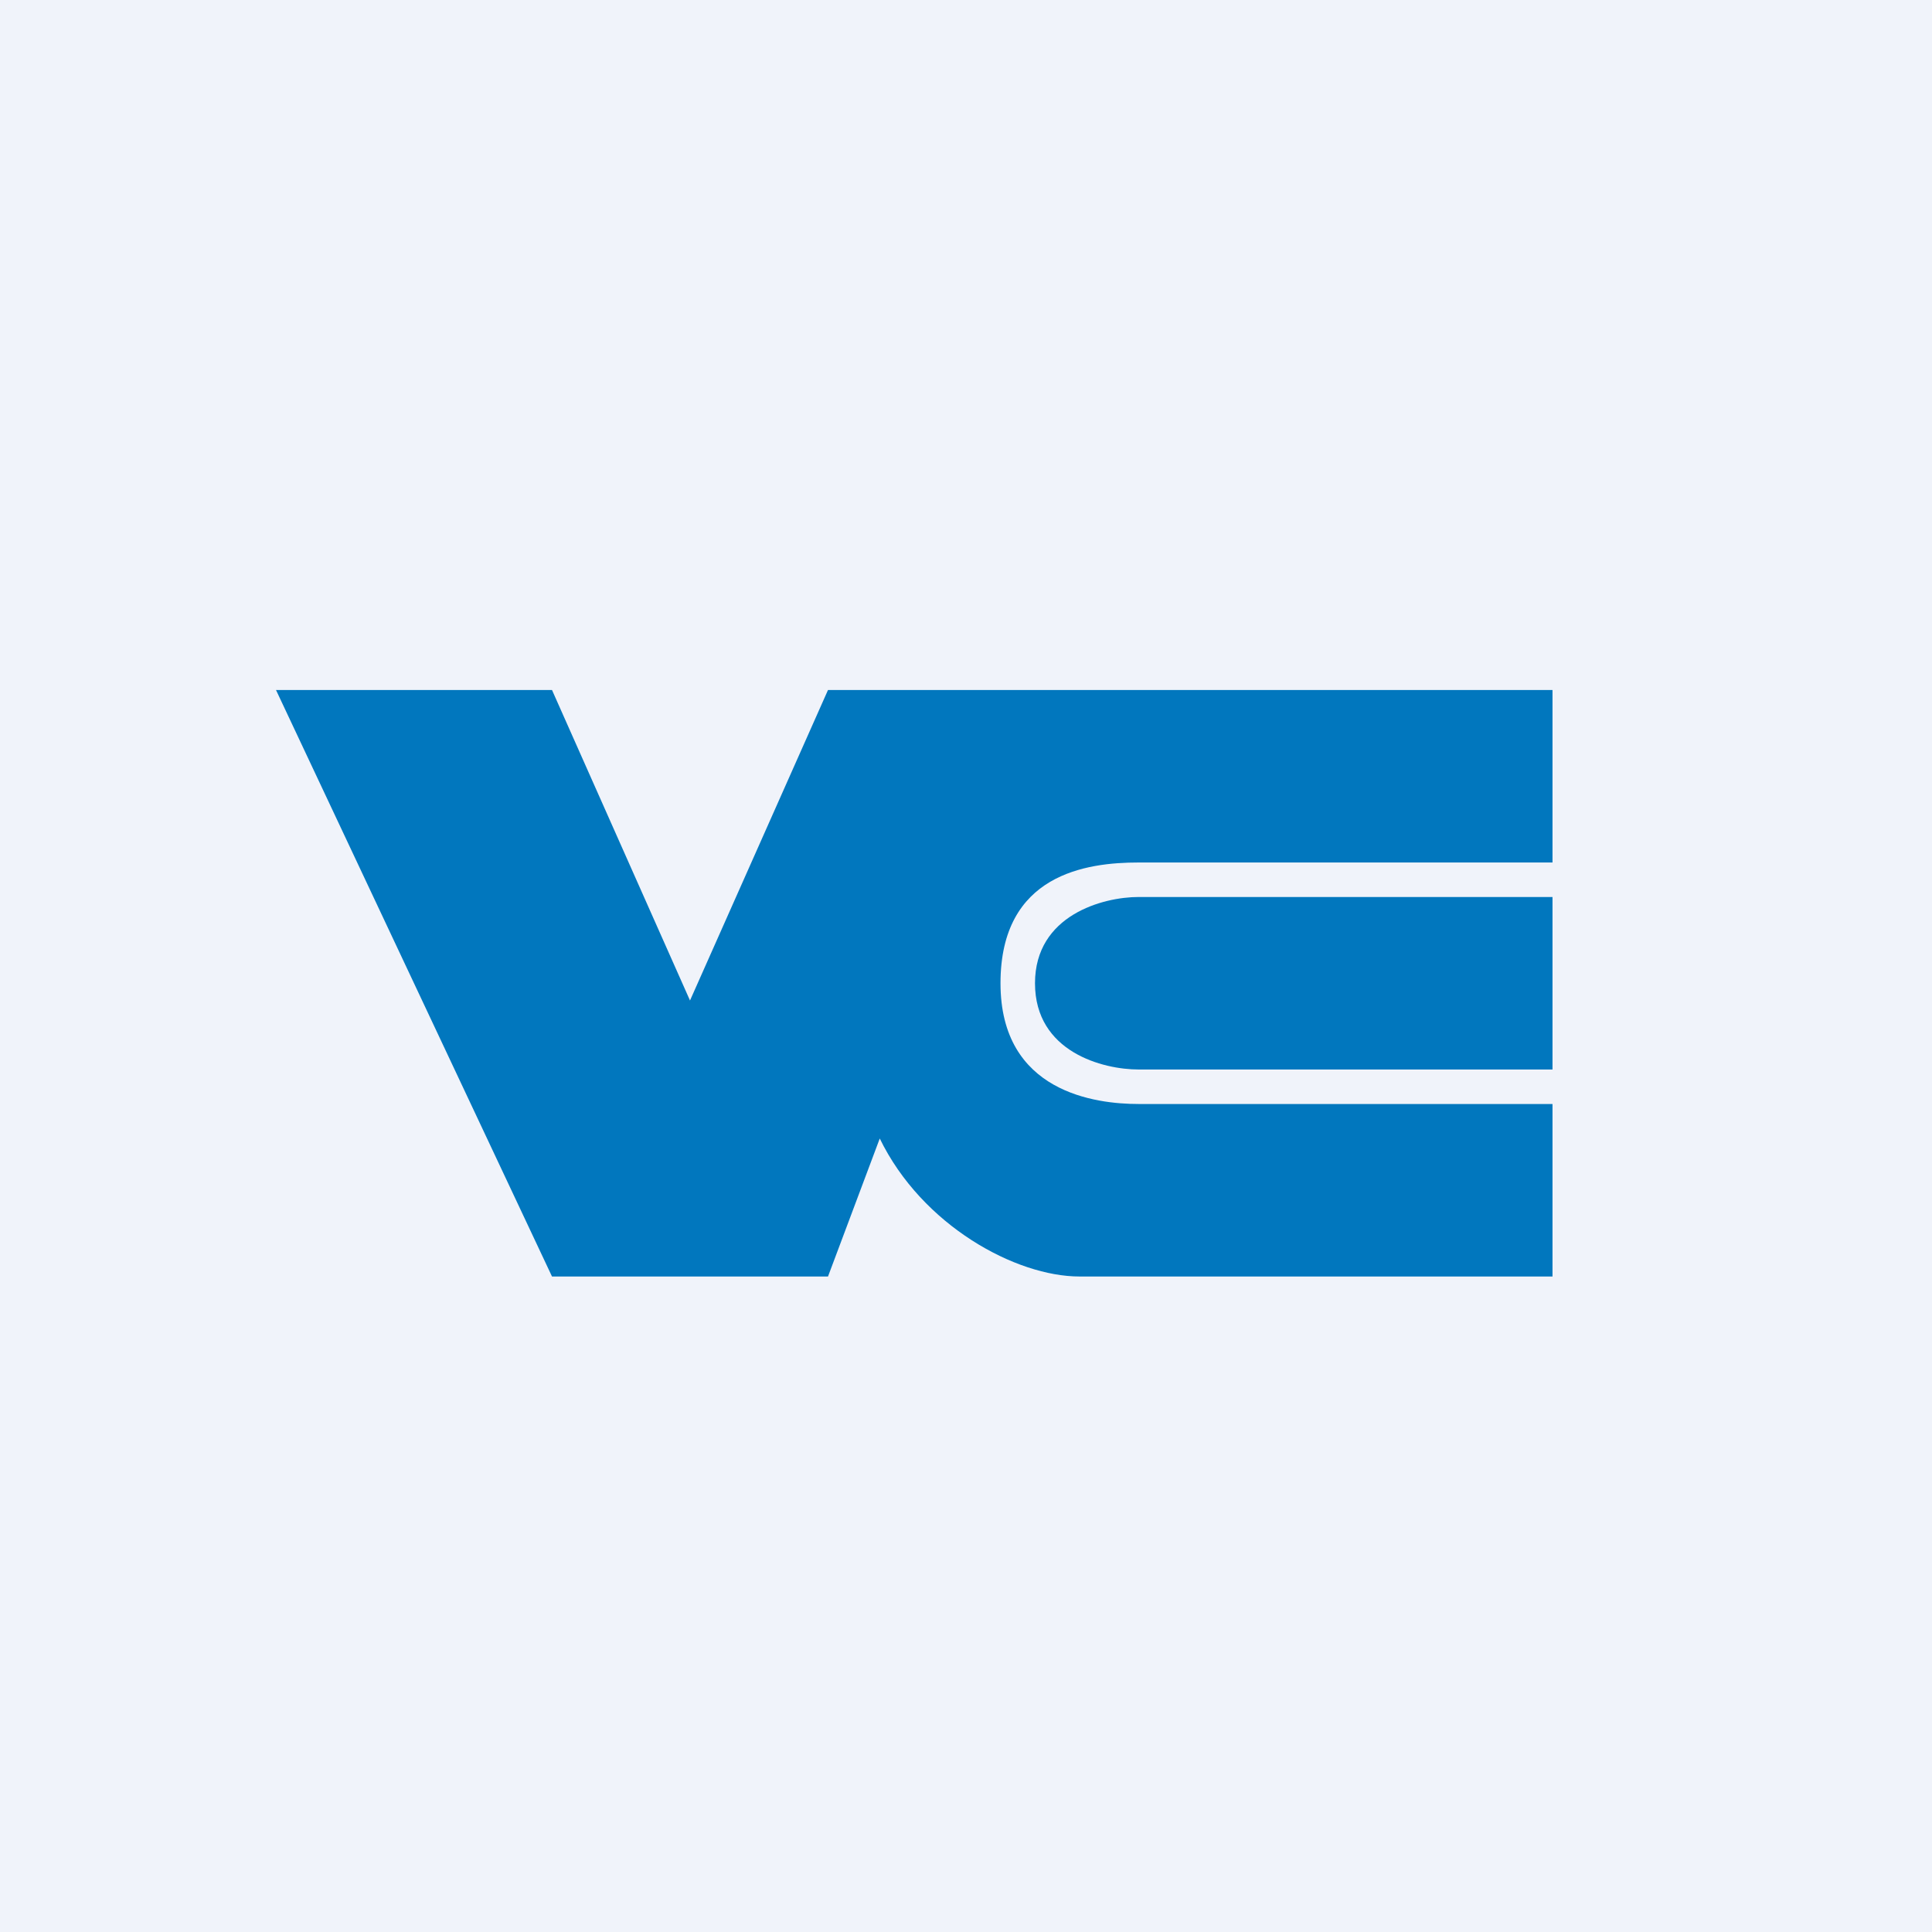
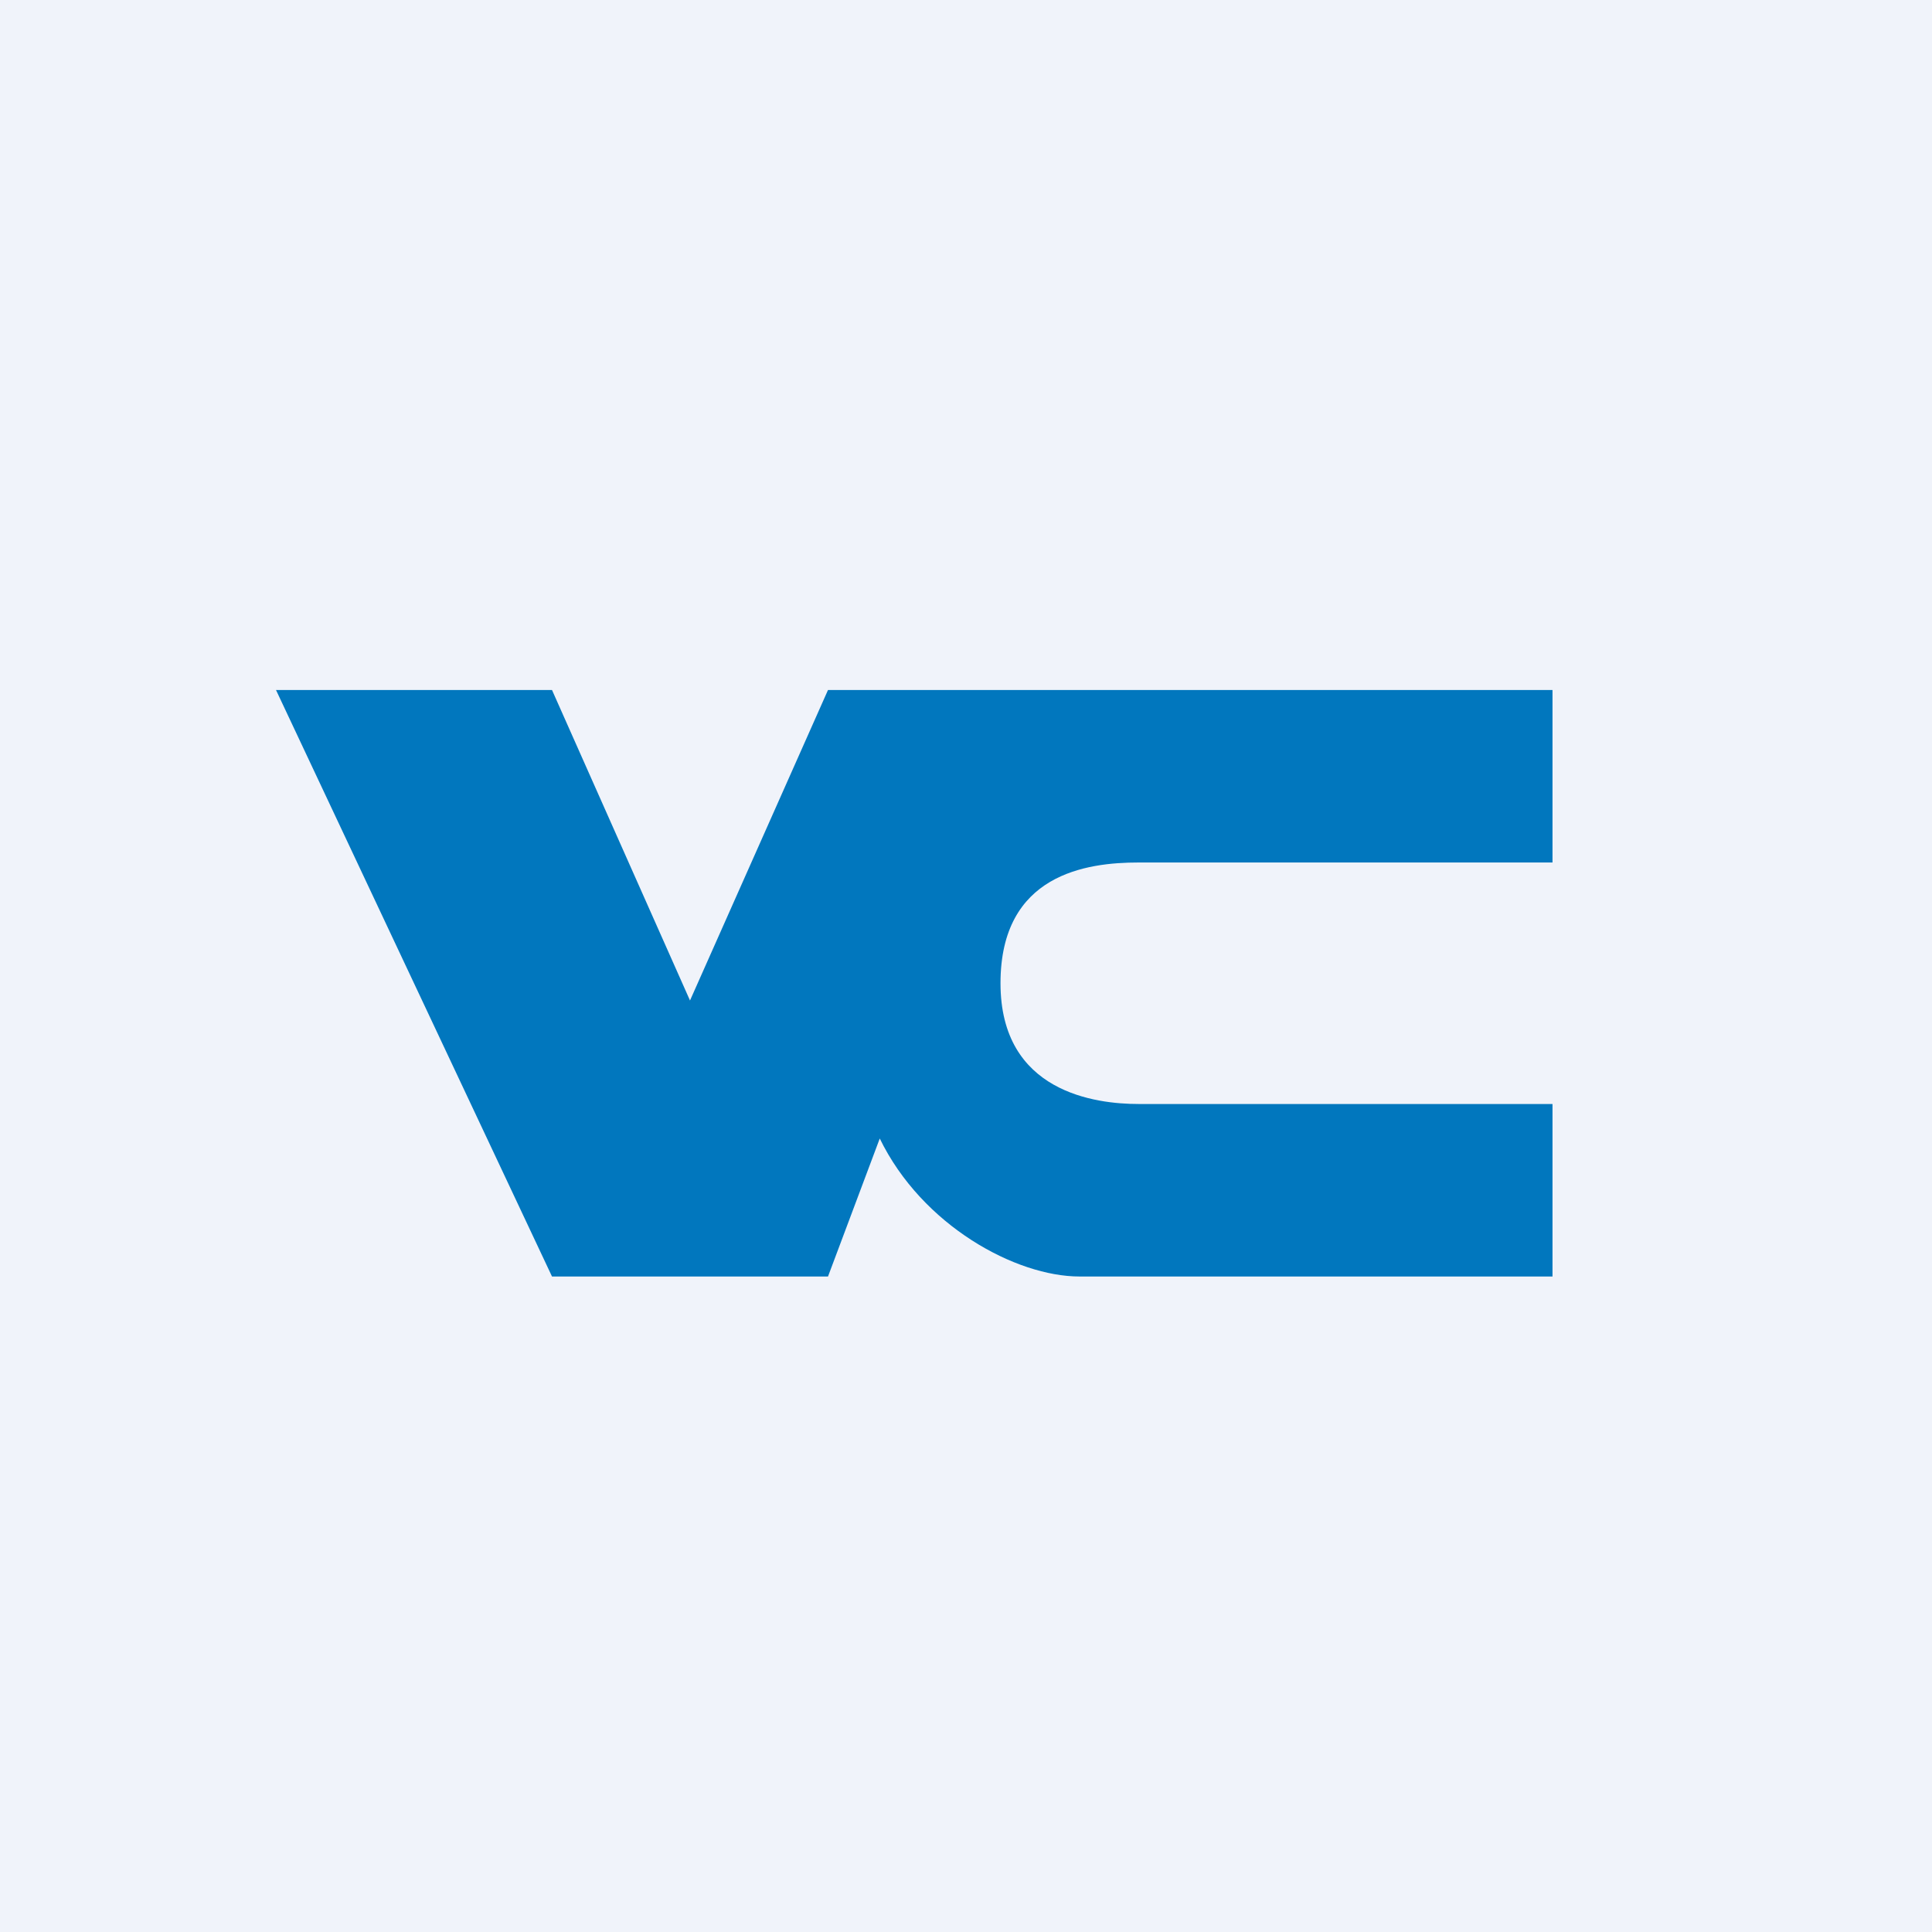
<svg xmlns="http://www.w3.org/2000/svg" width="56" height="56" viewBox="0 0 56 56">
  <path fill="#F0F3FA" d="M0 0h56v56H0z" />
  <path d="M16 20H8l8 17h8l1.5-4c1.23 2.53 3.95 4 5.79 4H45v-5H33c-1.23 0-4-.33-4-3.5s2.5-3.5 4-3.5h12v-5H24l-4 9-4-9Z" fill="#0177BE" />
-   <path d="M45 31v-5H33c-1.02 0-3 .52-3 2.5 0 2 1.98 2.5 3 2.5h12Z" fill="#0177BE" />
</svg>